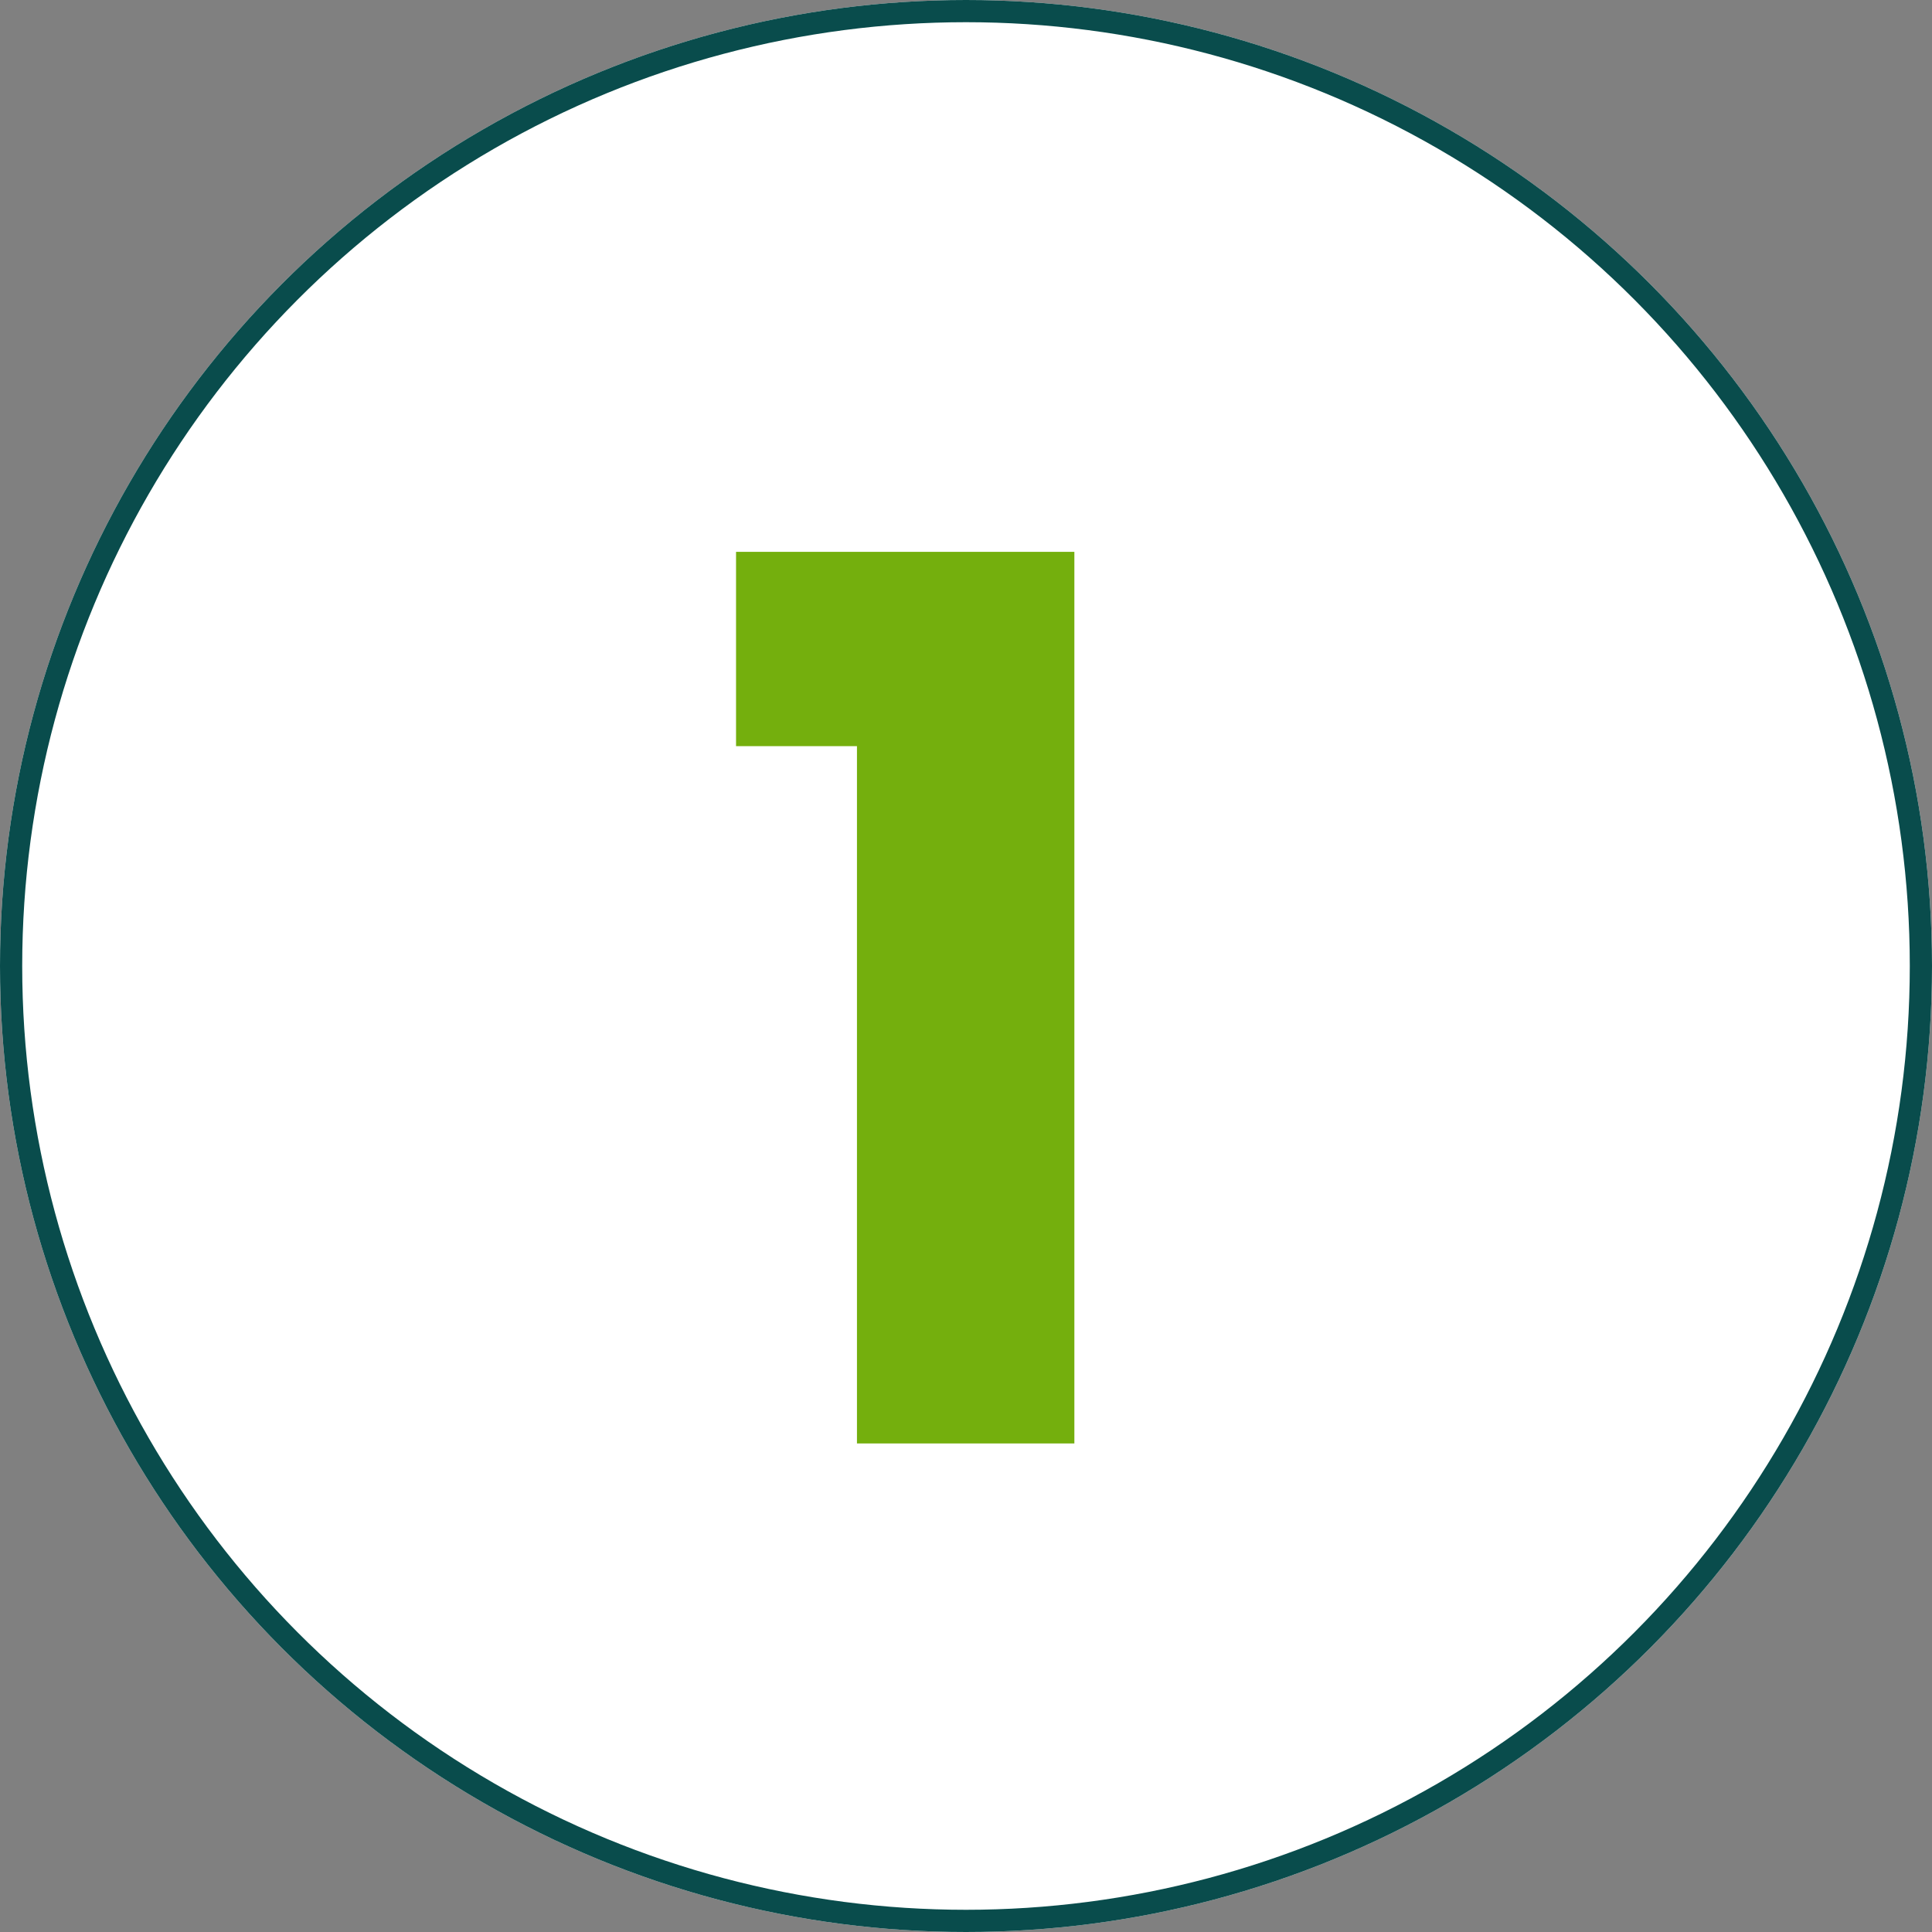
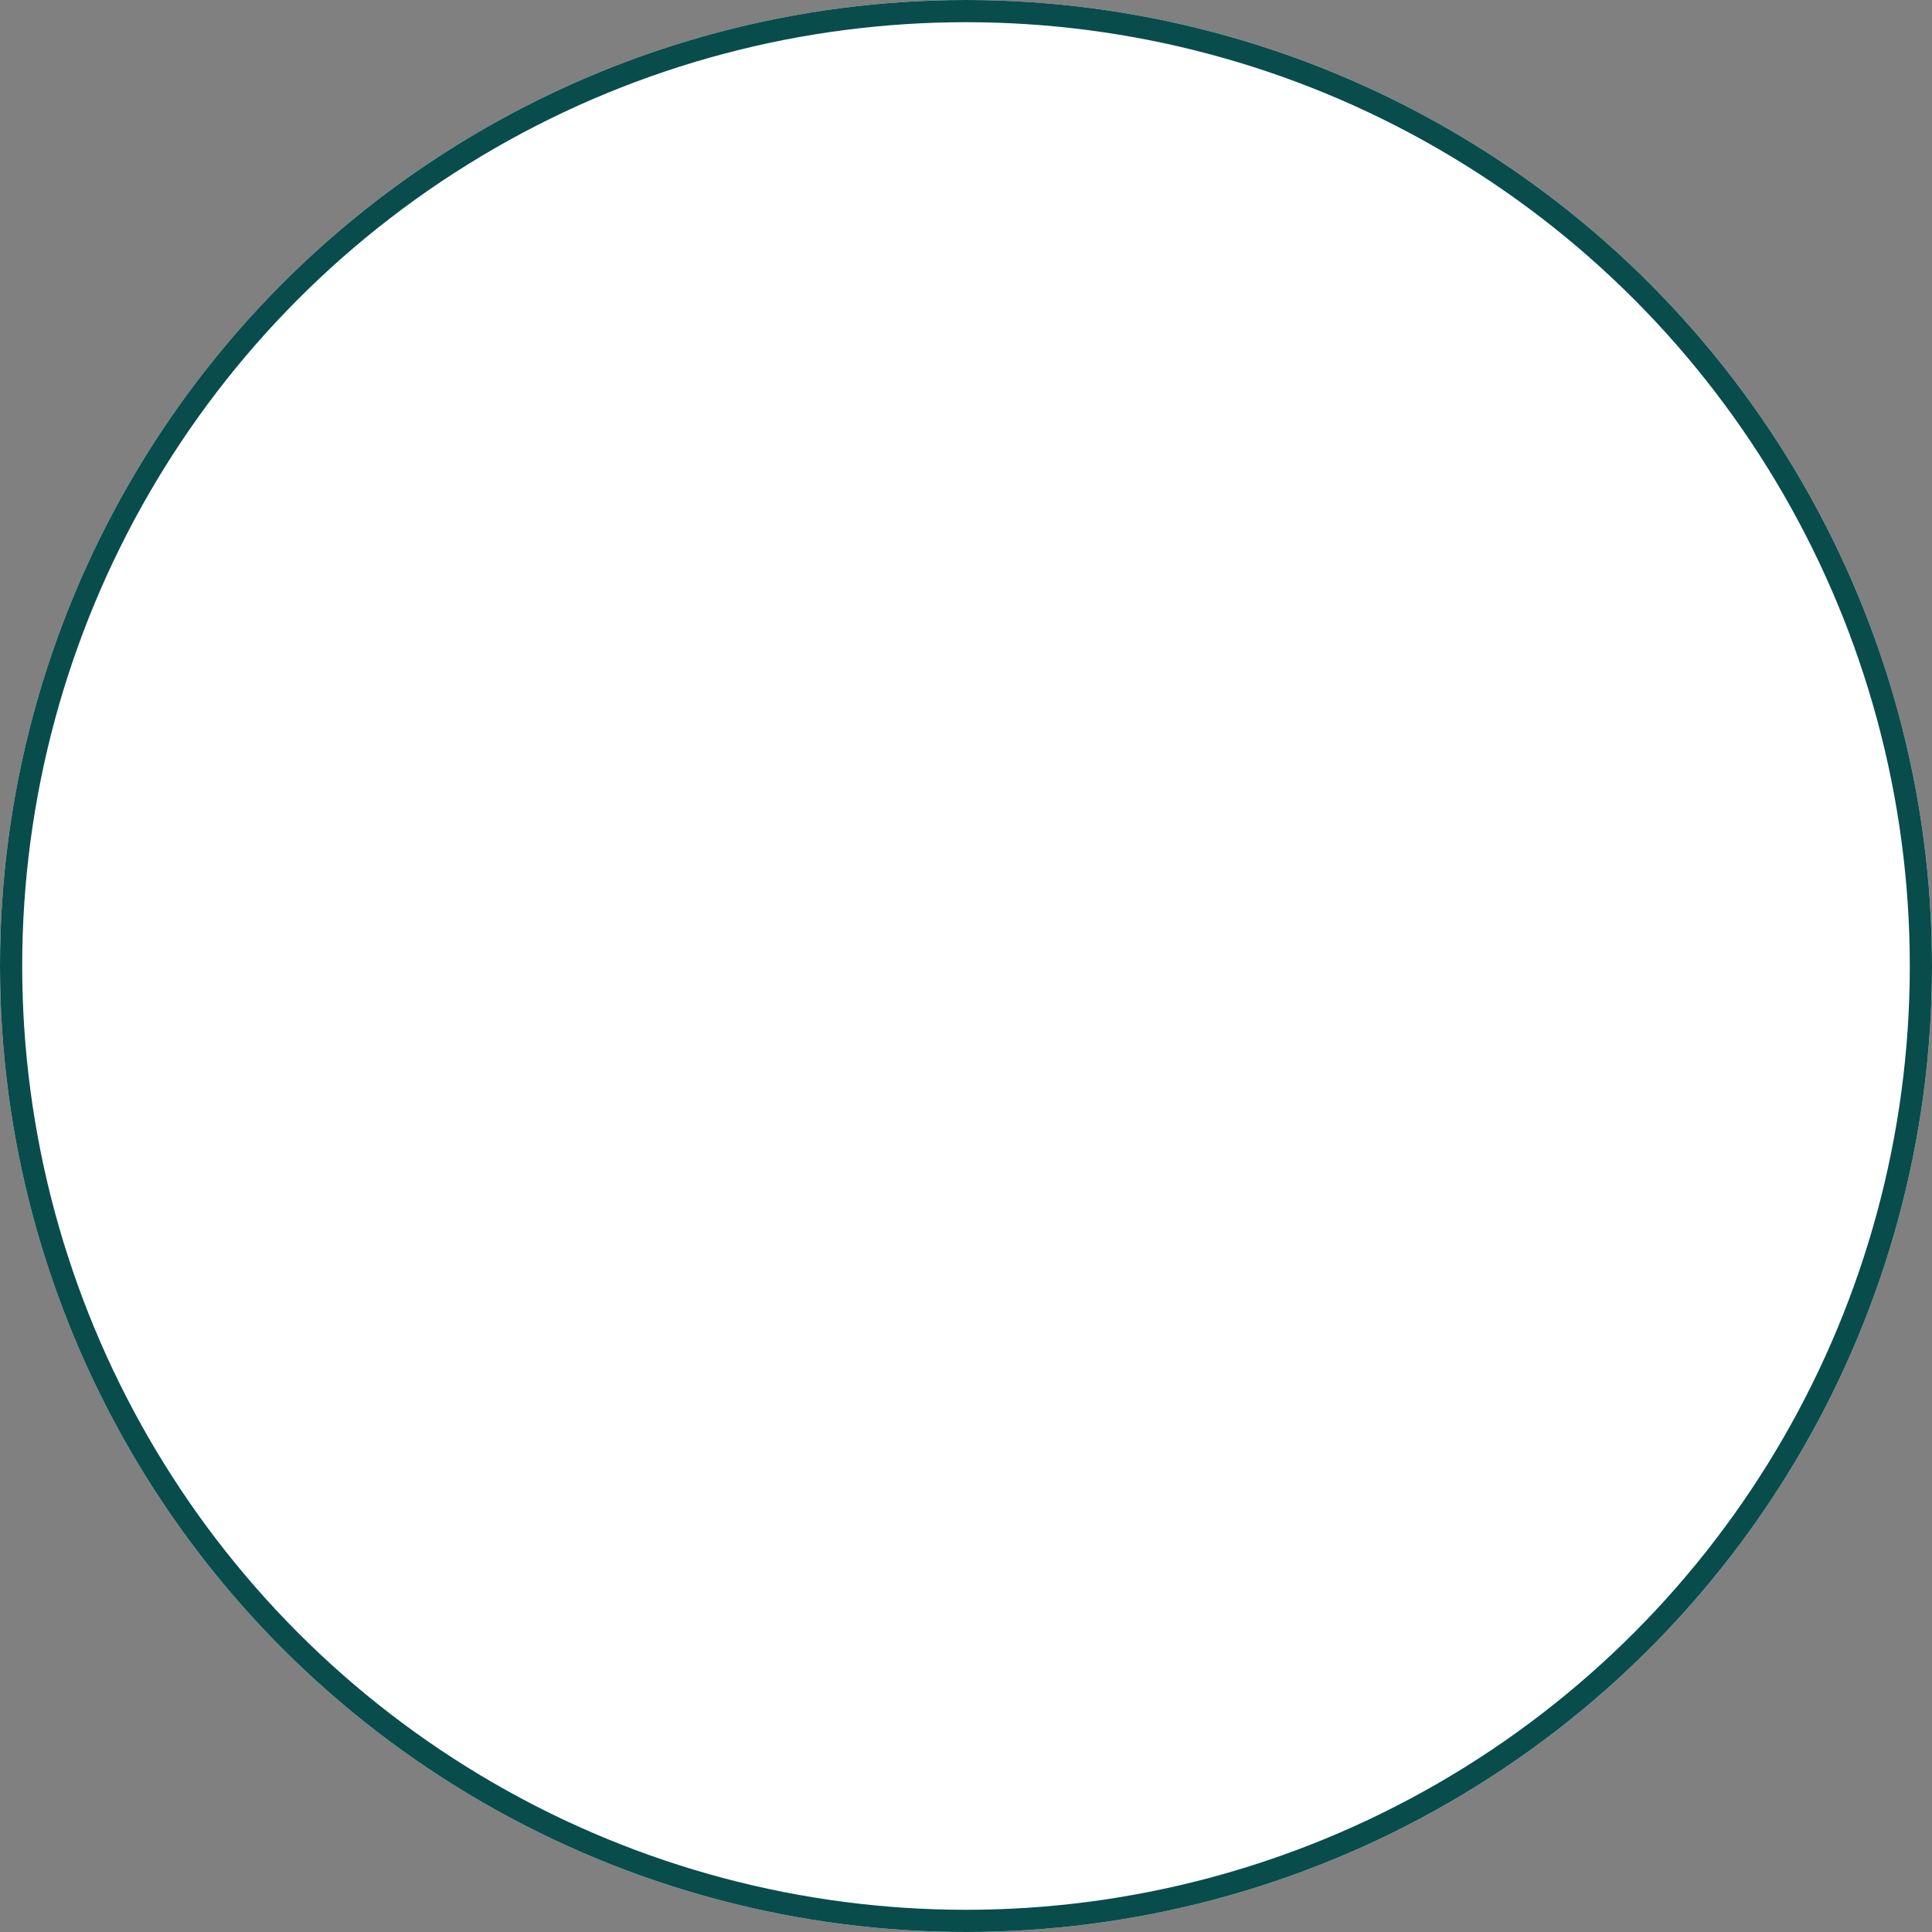
<svg xmlns="http://www.w3.org/2000/svg" width="87" height="87" viewBox="0 0 87 87">
  <rect x="0" y="0" width="87" height="87" fill="#808080" stroke="none" />
  <g id="Group_172" data-name="Group 172" transform="translate(-508 -5292)">
    <g id="Ellipse_24" data-name="Ellipse 24" transform="translate(508 5292)" fill="#fff" stroke="#094c4c" stroke-width="1">
      <circle cx="43.5" cy="43.5" r="43.5" stroke="none" />
      <circle cx="43.5" cy="43.5" r="43" fill="none" />
    </g>
-     <path id="Path_141" data-name="Path 141" d="M-8.855-31.4V-40.15H6.38V0H-3.41V-31.4Z" transform="translate(550 5357)" fill="#74af0d" />
  </g>
</svg>